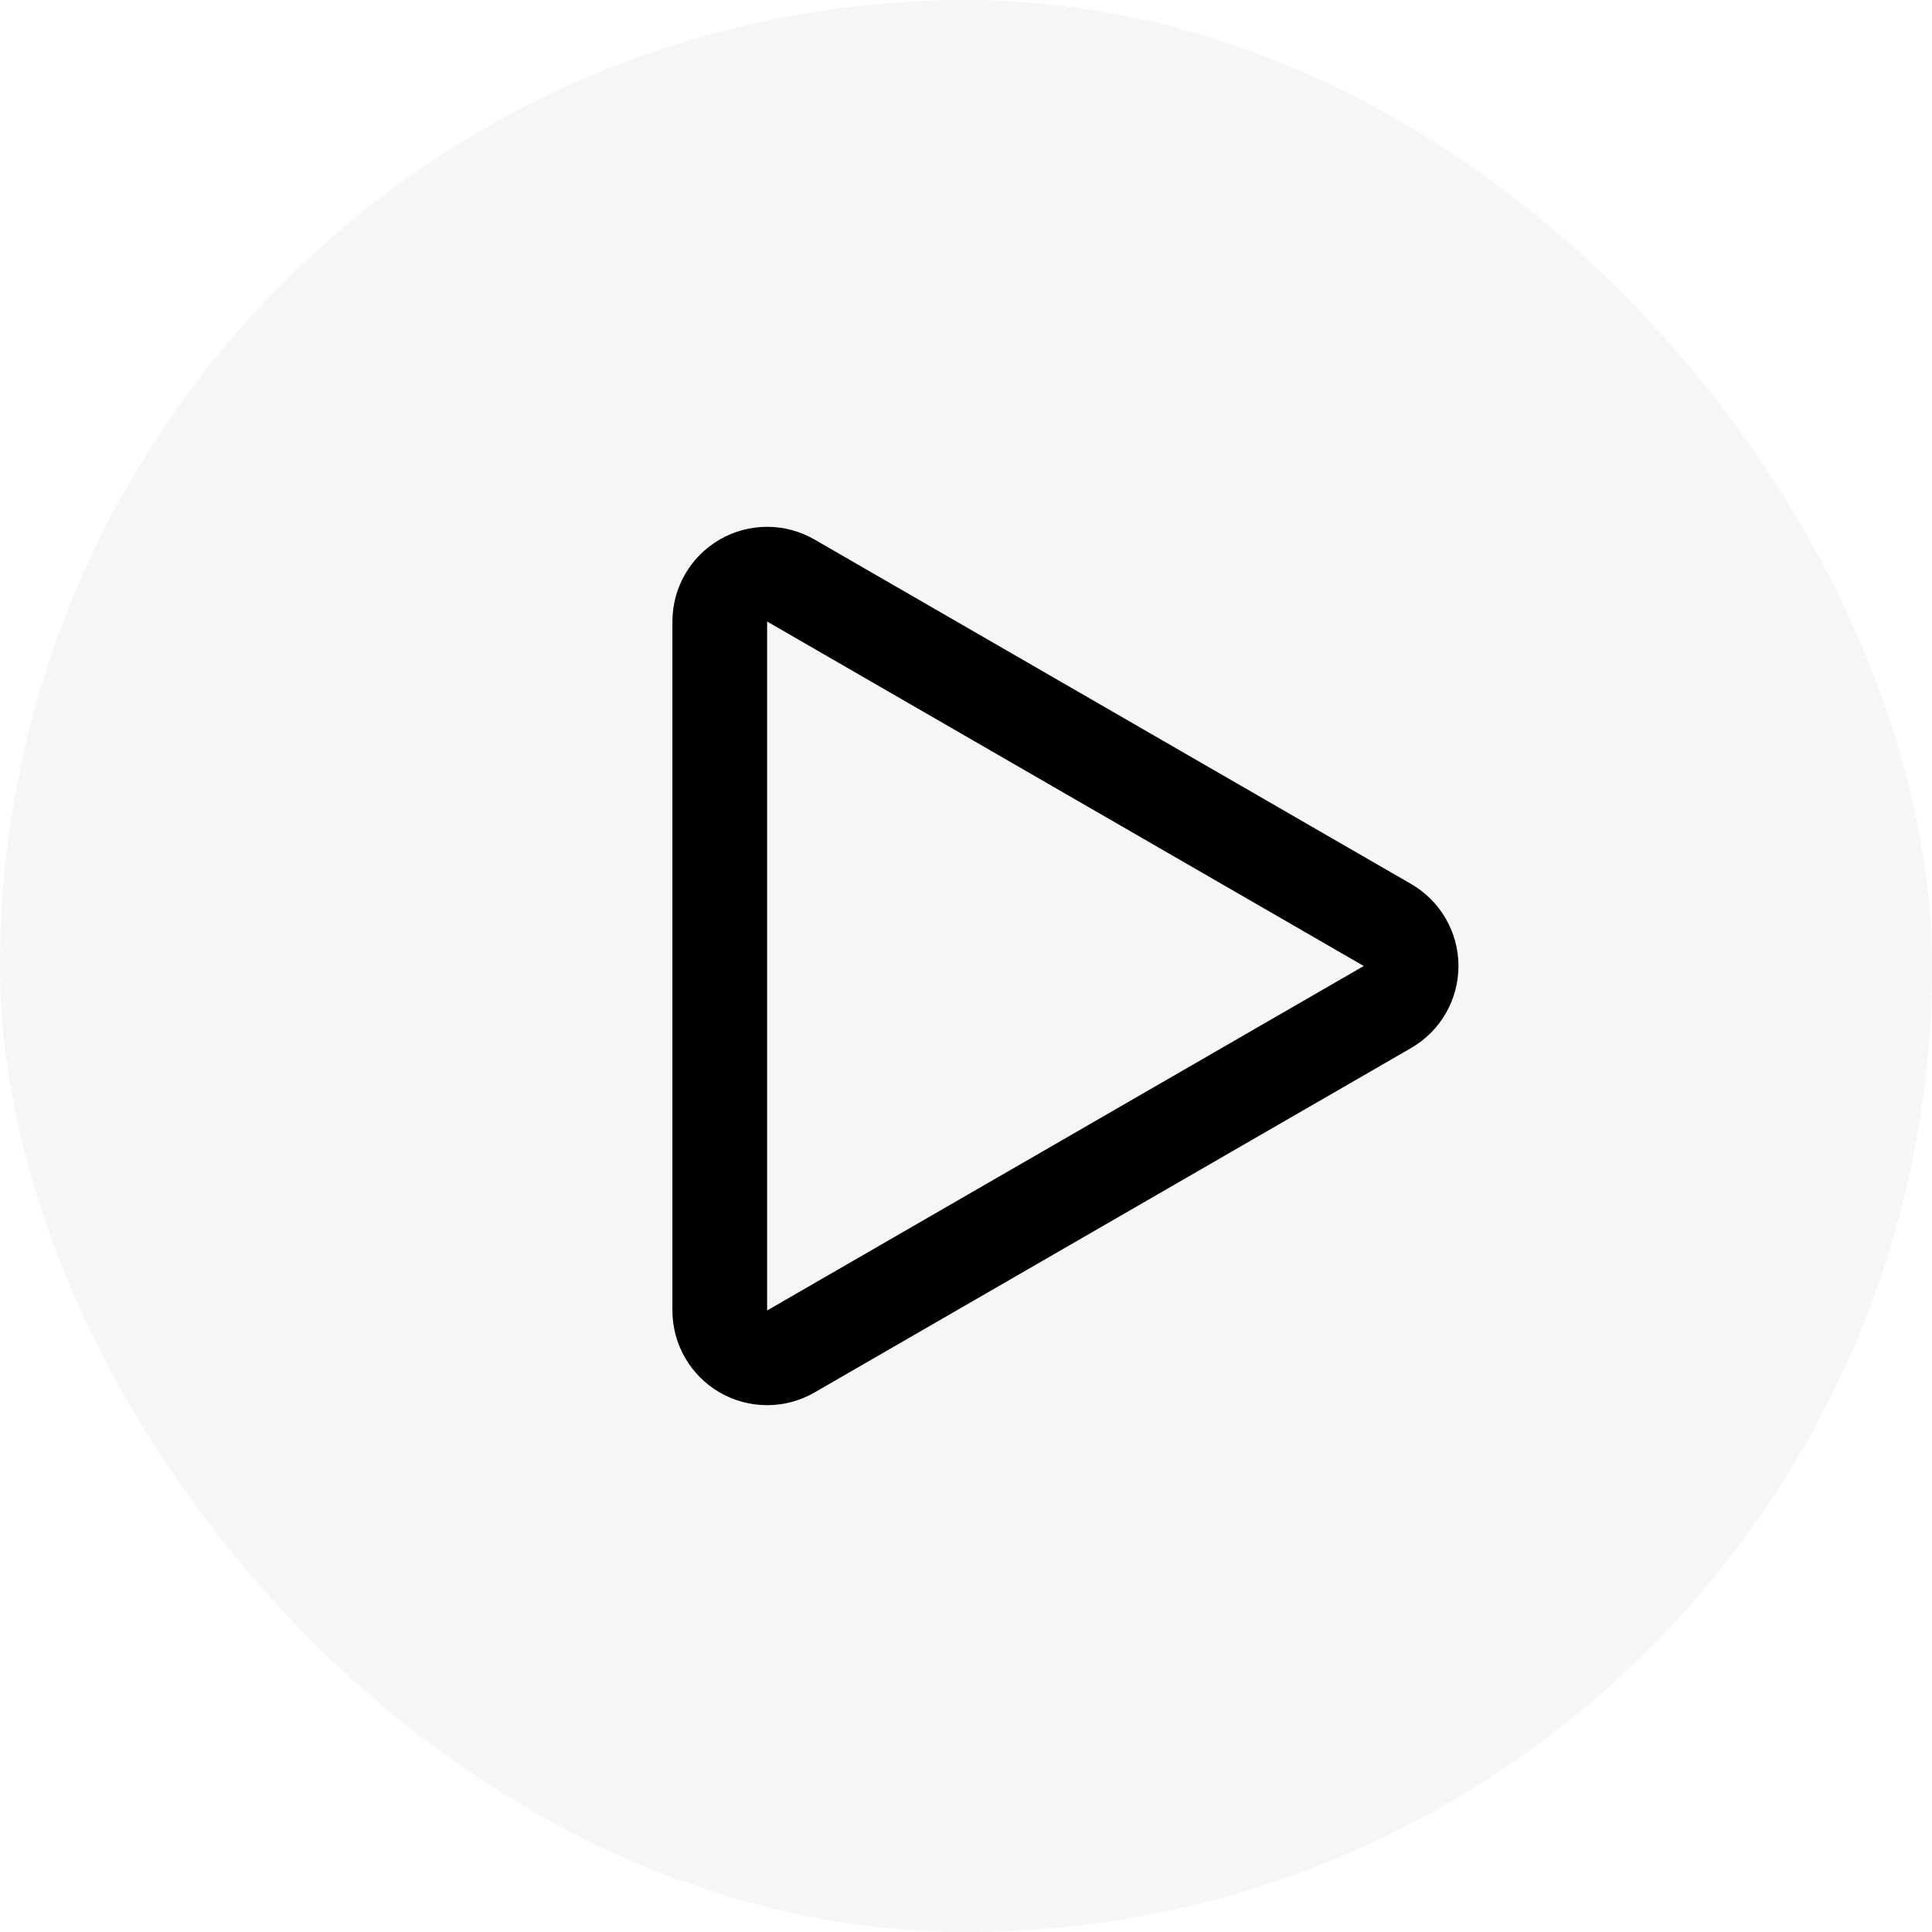
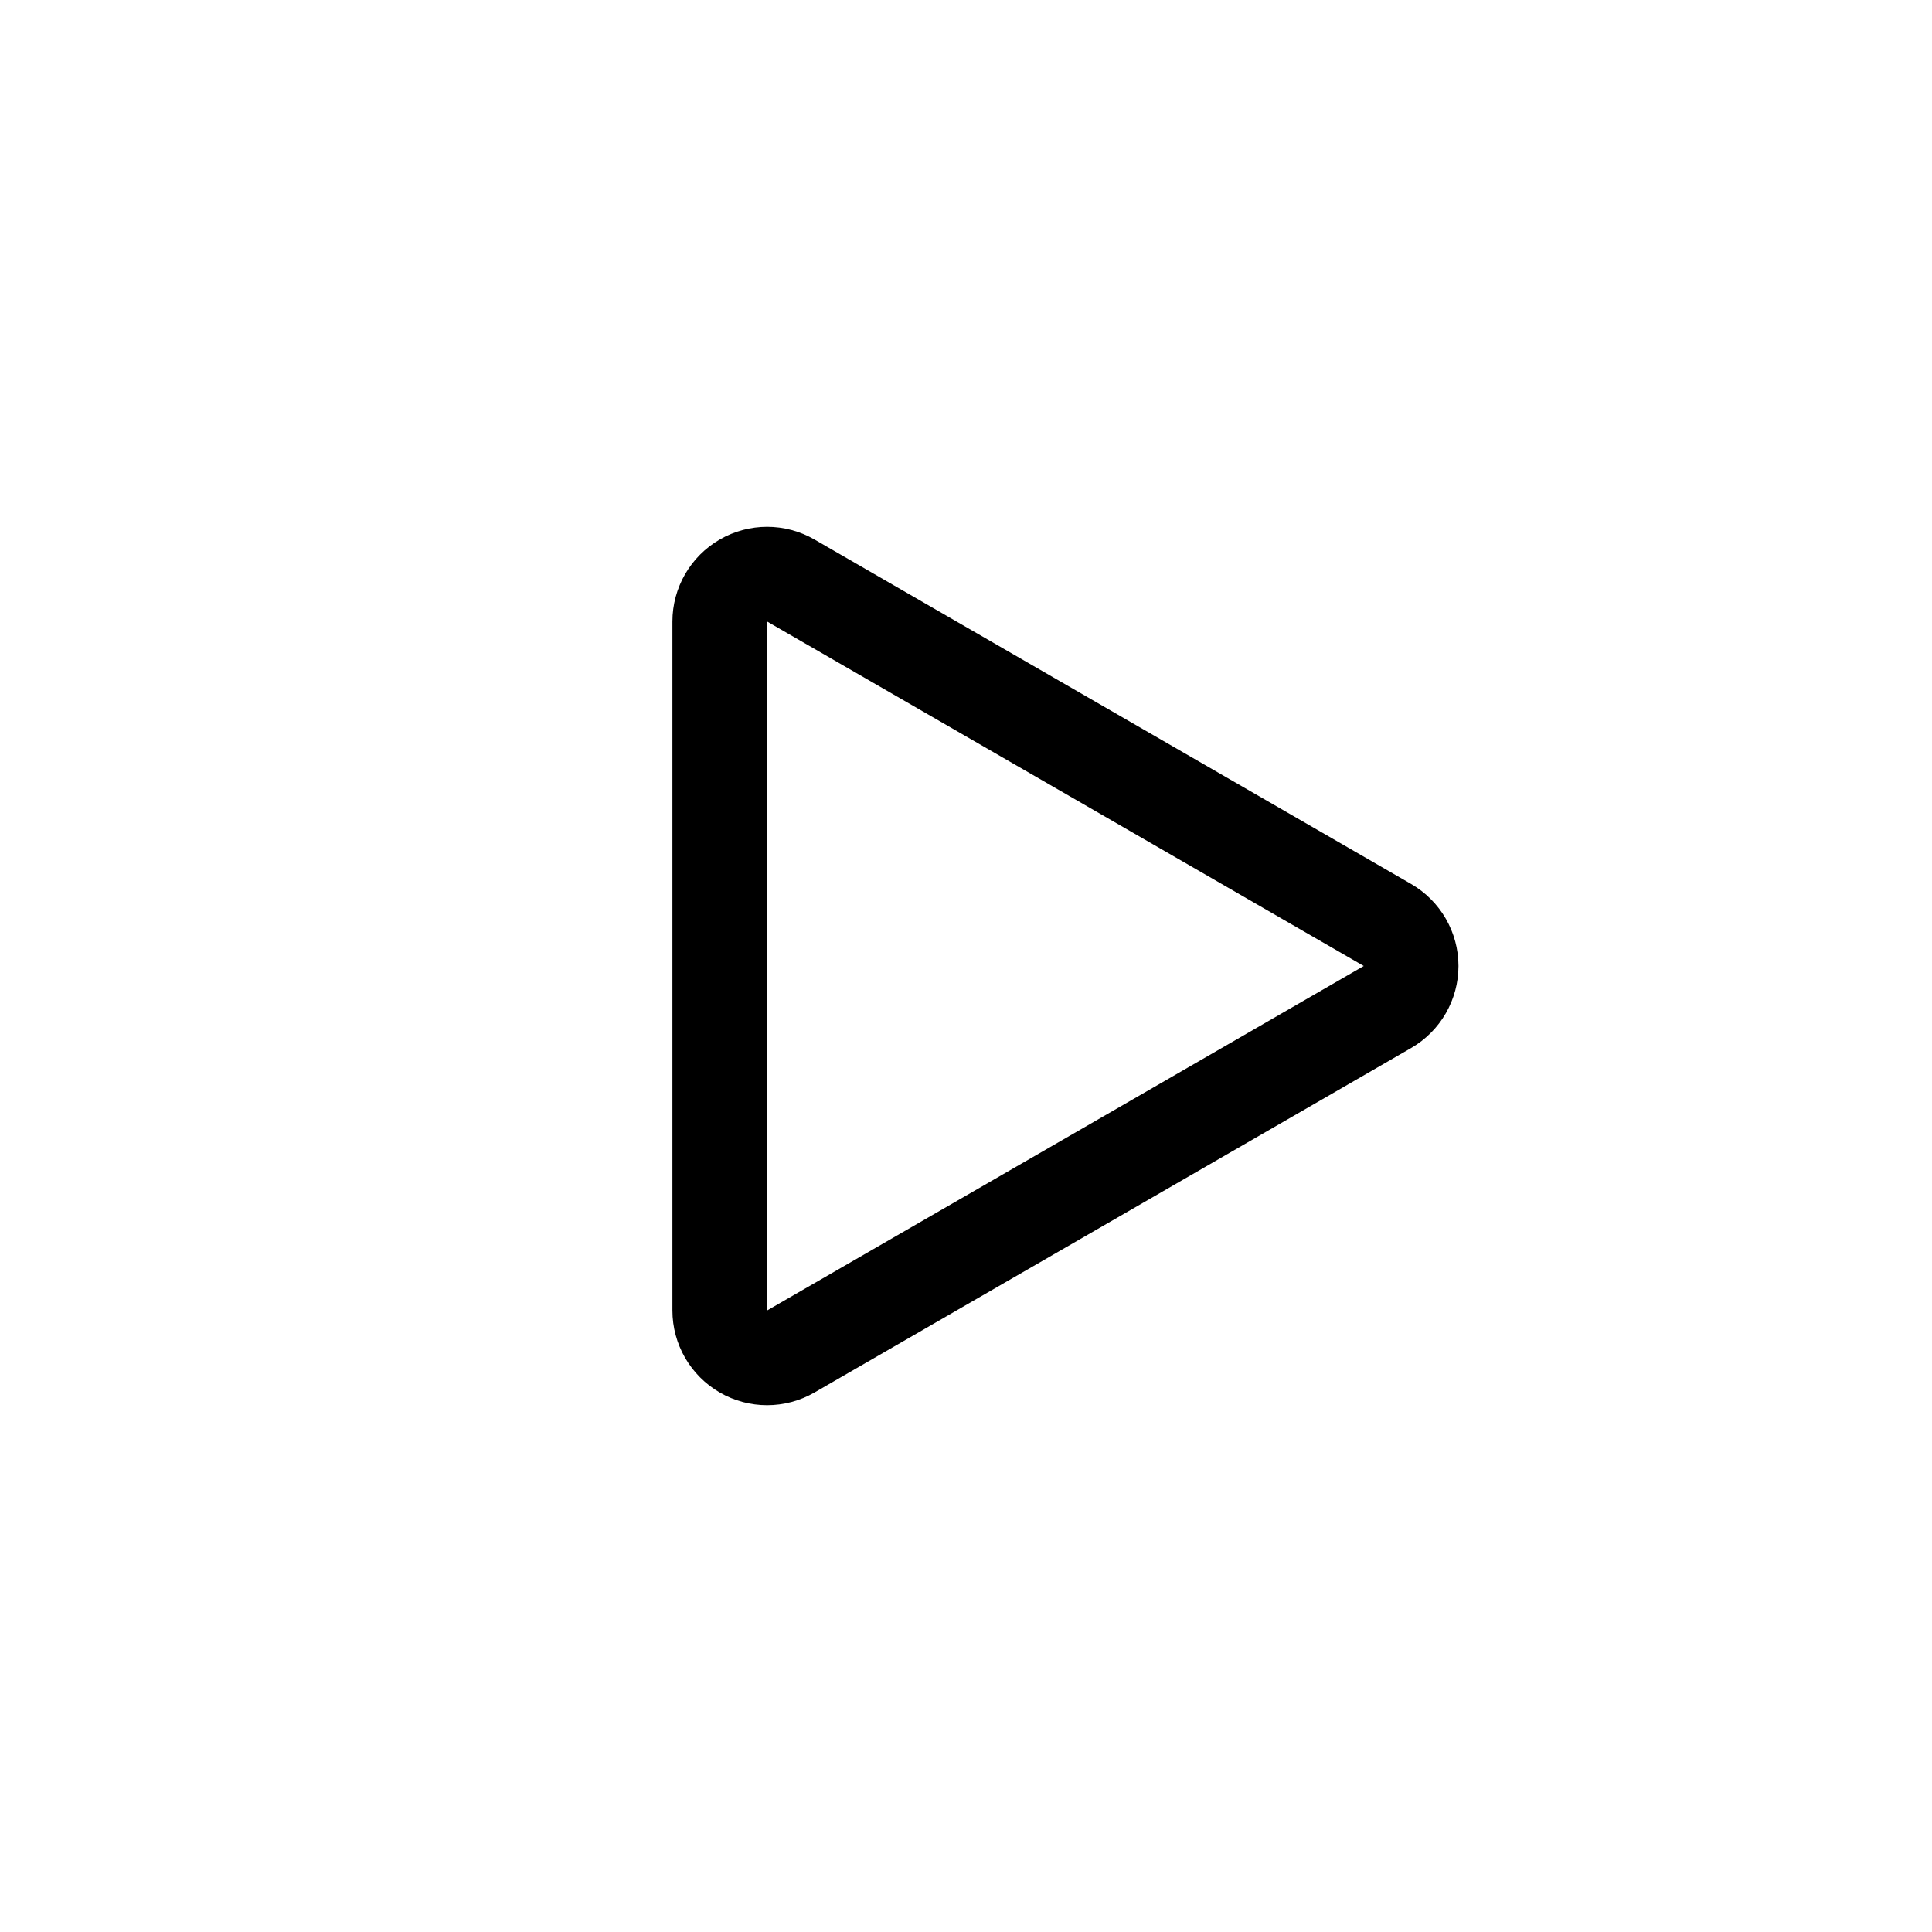
<svg xmlns="http://www.w3.org/2000/svg" width="102" height="102" viewBox="0 0 102 102" fill="none">
  <g filter="url(#filter0_b_2056_5496)">
-     <rect width="102" height="102" rx="51" fill="#F6F6F6" />
-   </g>
-   <path d="M73.25 53.165C74.023 52.718 74.5 51.893 74.5 51C74.5 50.107 74.023 49.282 73.25 48.835L41.75 30.648C40.977 30.202 40.023 30.202 39.25 30.648C38.477 31.095 38 31.92 38 32.813L38 69.186C38 70.08 38.477 70.905 39.25 71.352C40.023 71.798 40.977 71.798 41.75 71.352L73.25 53.165Z" stroke="black" stroke-width="5" stroke-linejoin="round" />
+     </g>
+   <path d="M73.25 53.165C74.023 52.718 74.5 51.893 74.5 51C74.5 50.107 74.023 49.282 73.25 48.835L41.75 30.648C40.977 30.202 40.023 30.202 39.25 30.648C38.477 31.095 38 31.92 38 32.813L38 69.186C38 70.08 38.477 70.905 39.25 71.352C40.023 71.798 40.977 71.798 41.75 71.352Z" stroke="black" stroke-width="5" stroke-linejoin="round" />
  <defs>
    <filter id="filter0_b_2056_5496" x="-14" y="-14" width="130" height="130" filterUnits="userSpaceOnUse" color-interpolation-filters="sRGB">
      <feFlood flood-opacity="0" result="BackgroundImageFix" />
      <feGaussianBlur in="BackgroundImageFix" stdDeviation="7" />
      <feComposite in2="SourceAlpha" operator="in" result="effect1_backgroundBlur_2056_5496" />
      <feBlend mode="normal" in="SourceGraphic" in2="effect1_backgroundBlur_2056_5496" result="shape" />
    </filter>
  </defs>
</svg>